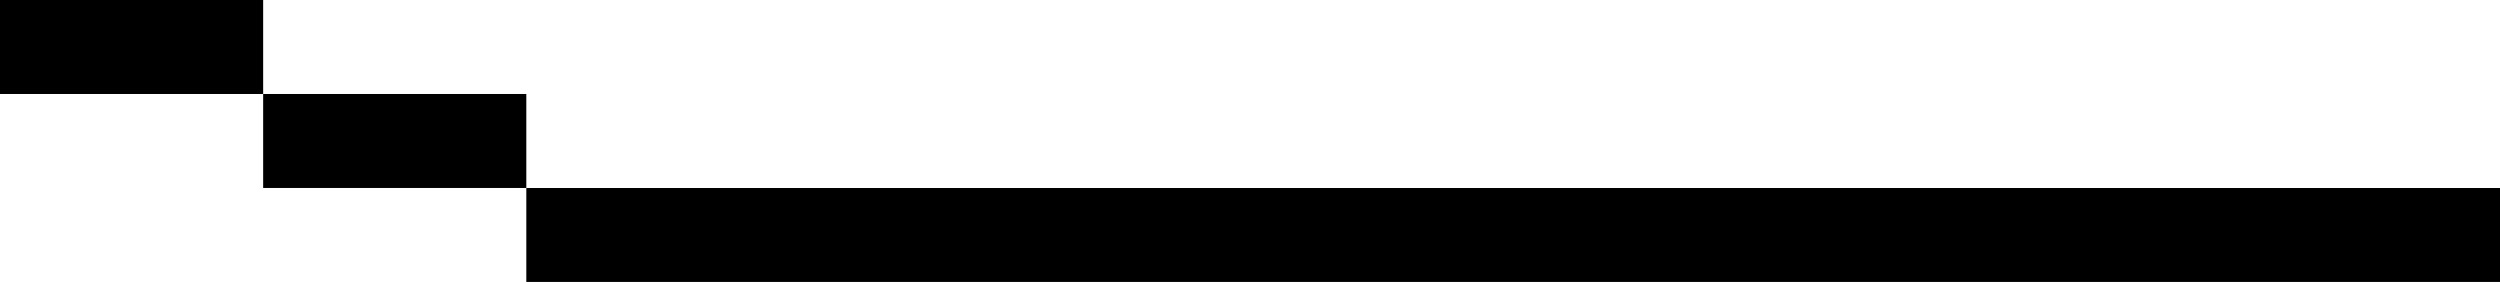
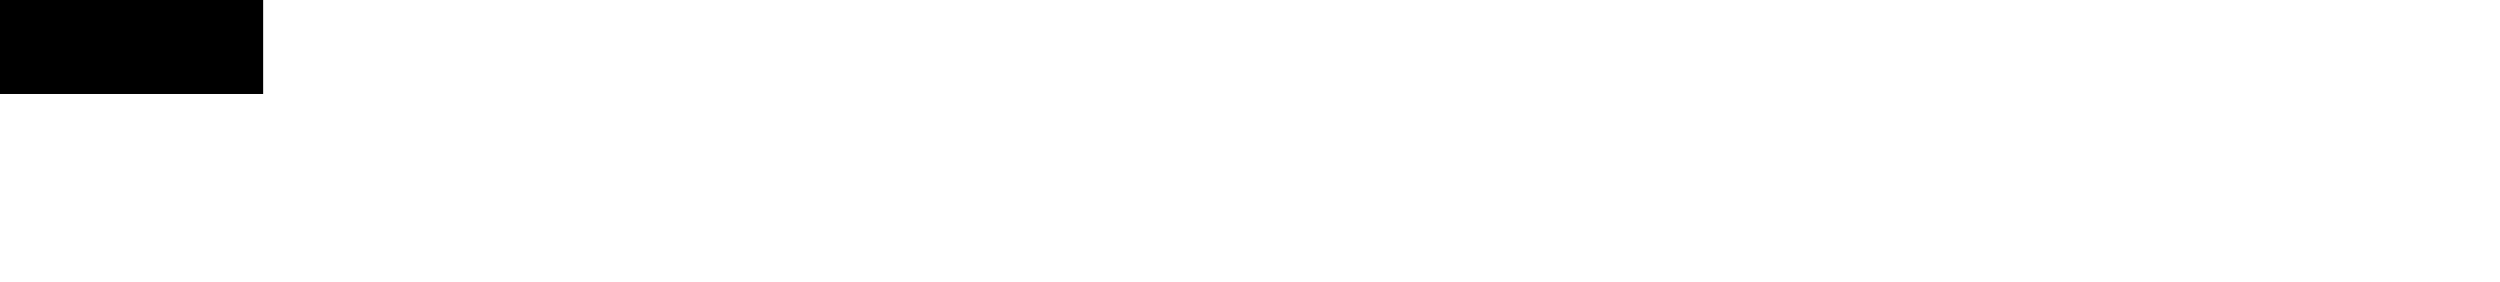
<svg xmlns="http://www.w3.org/2000/svg" width="133" height="15" viewBox="0 0 133 15" fill="none">
  <rect width="14" height="5" fill="black" />
-   <rect x="14" y="5" width="14" height="5" fill="black" />
-   <rect x="28" y="10" width="105" height="5" fill="black" />
</svg>